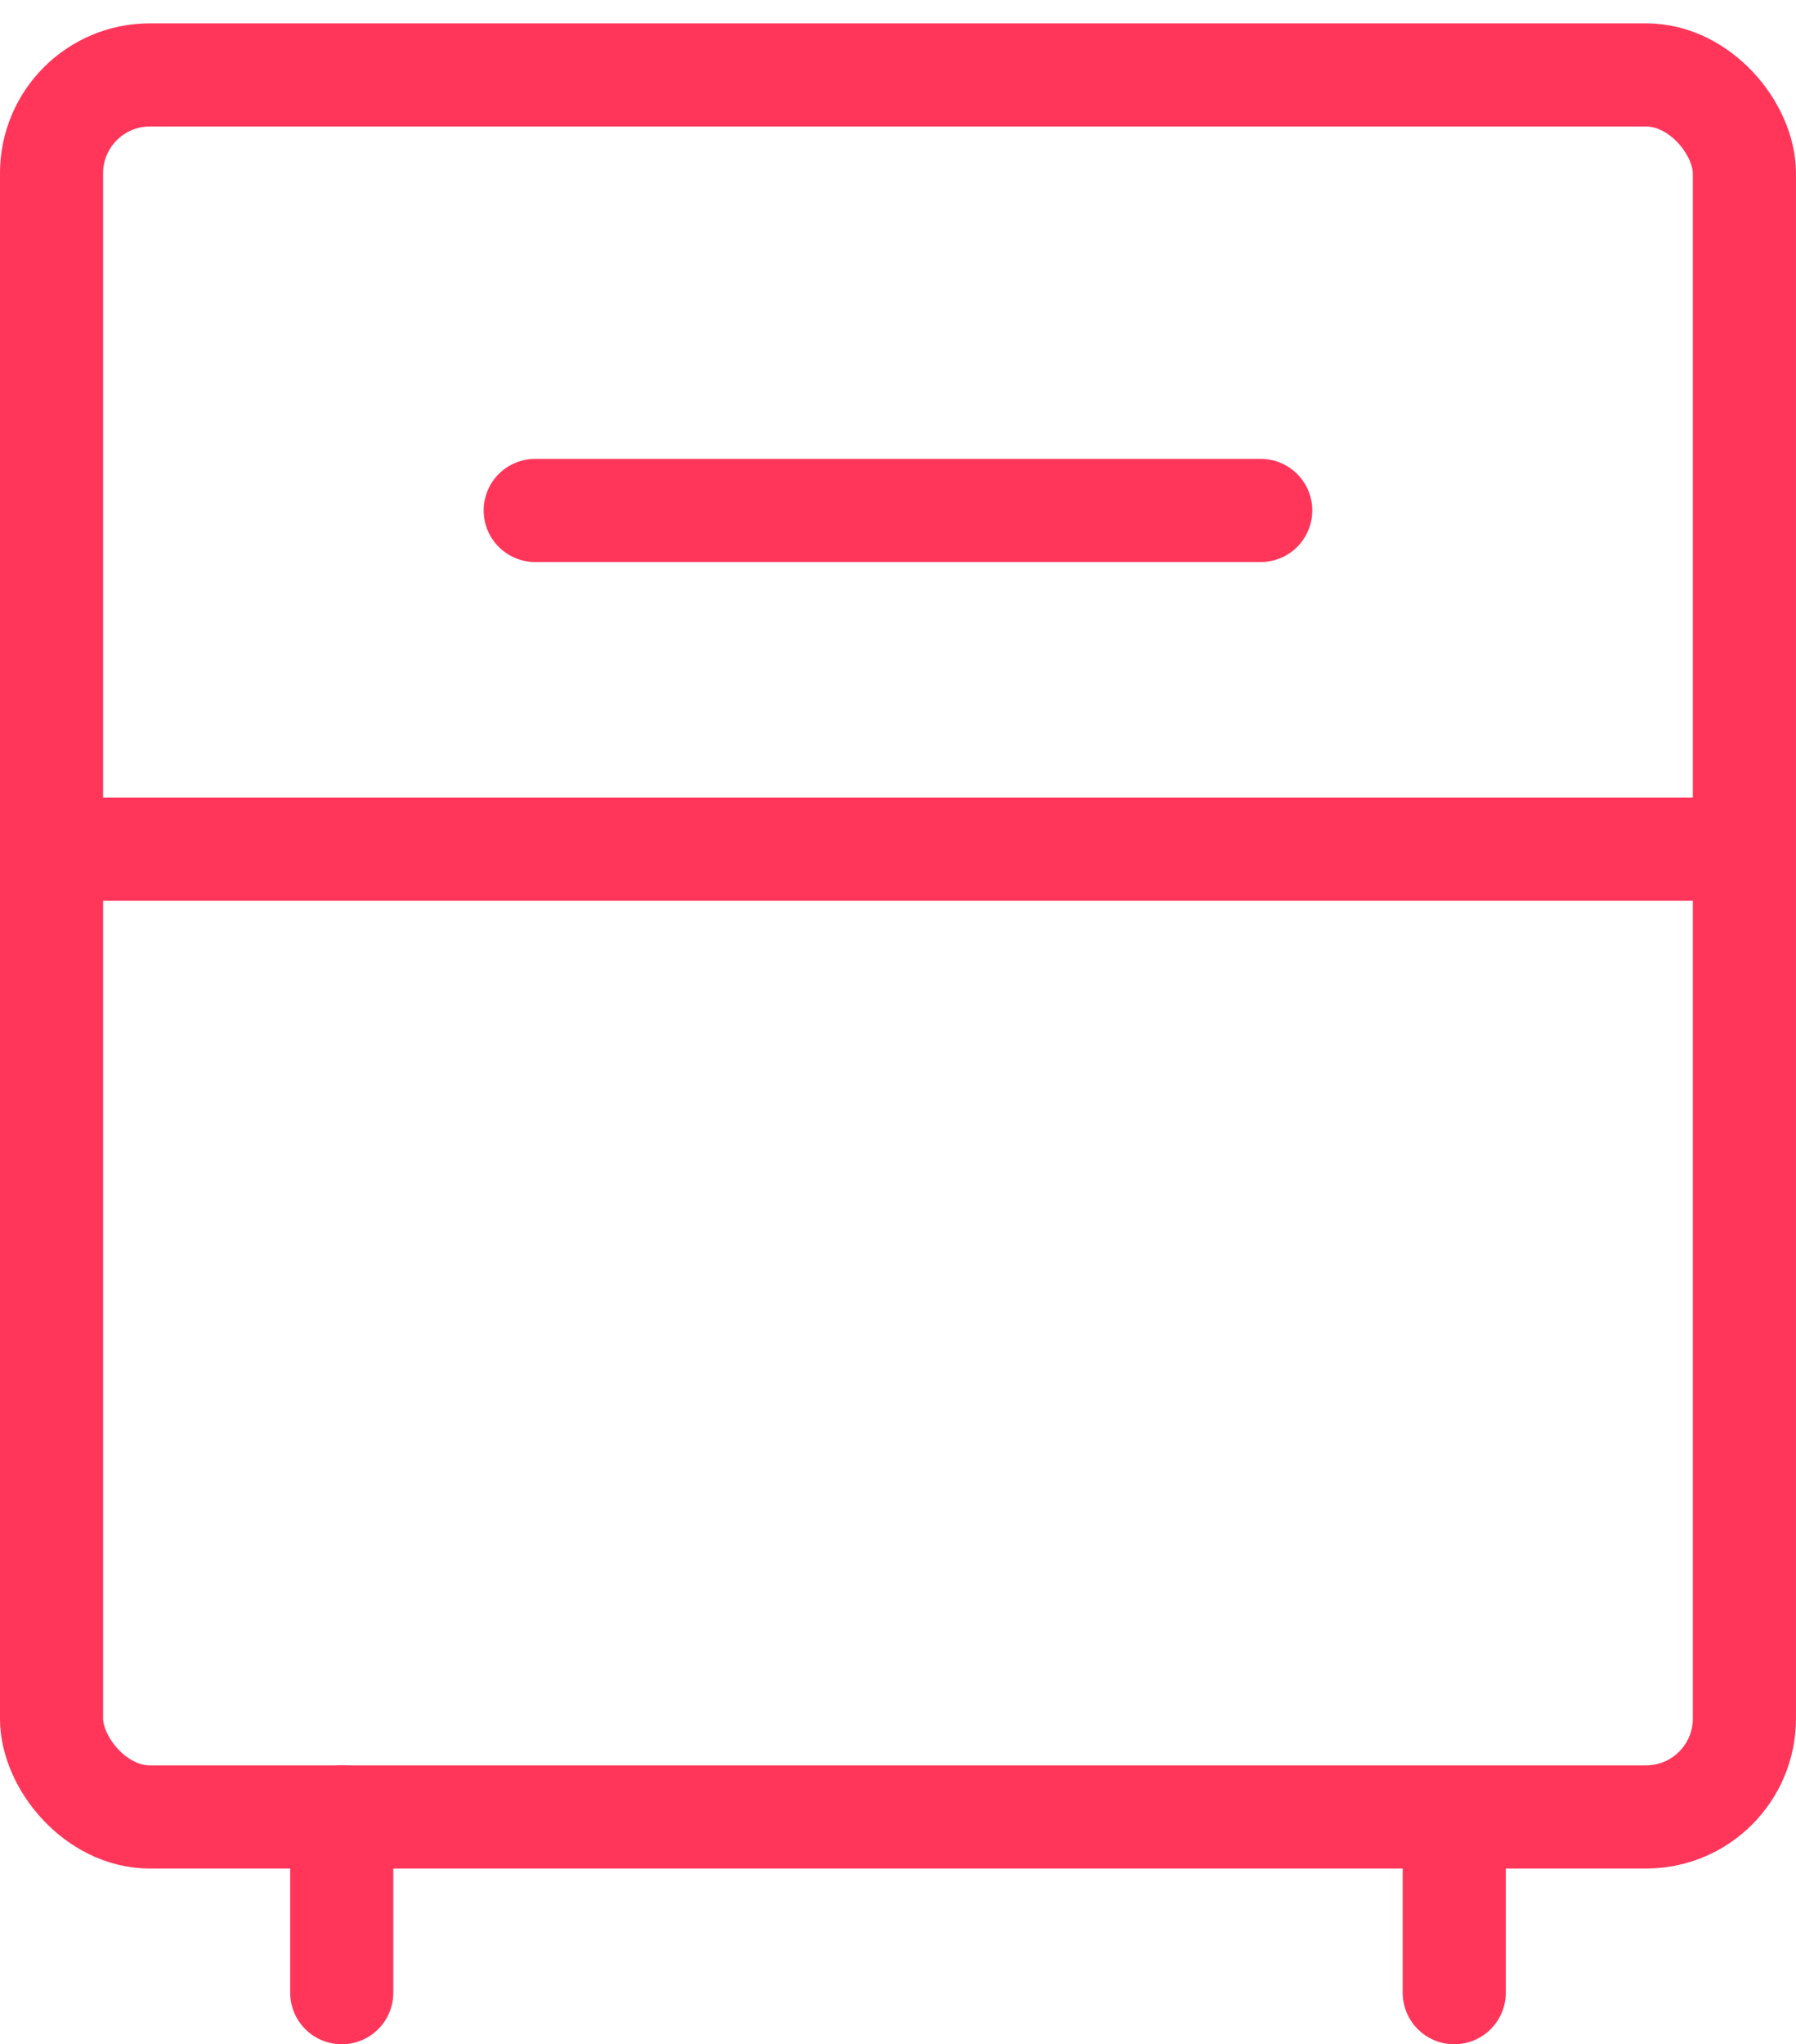
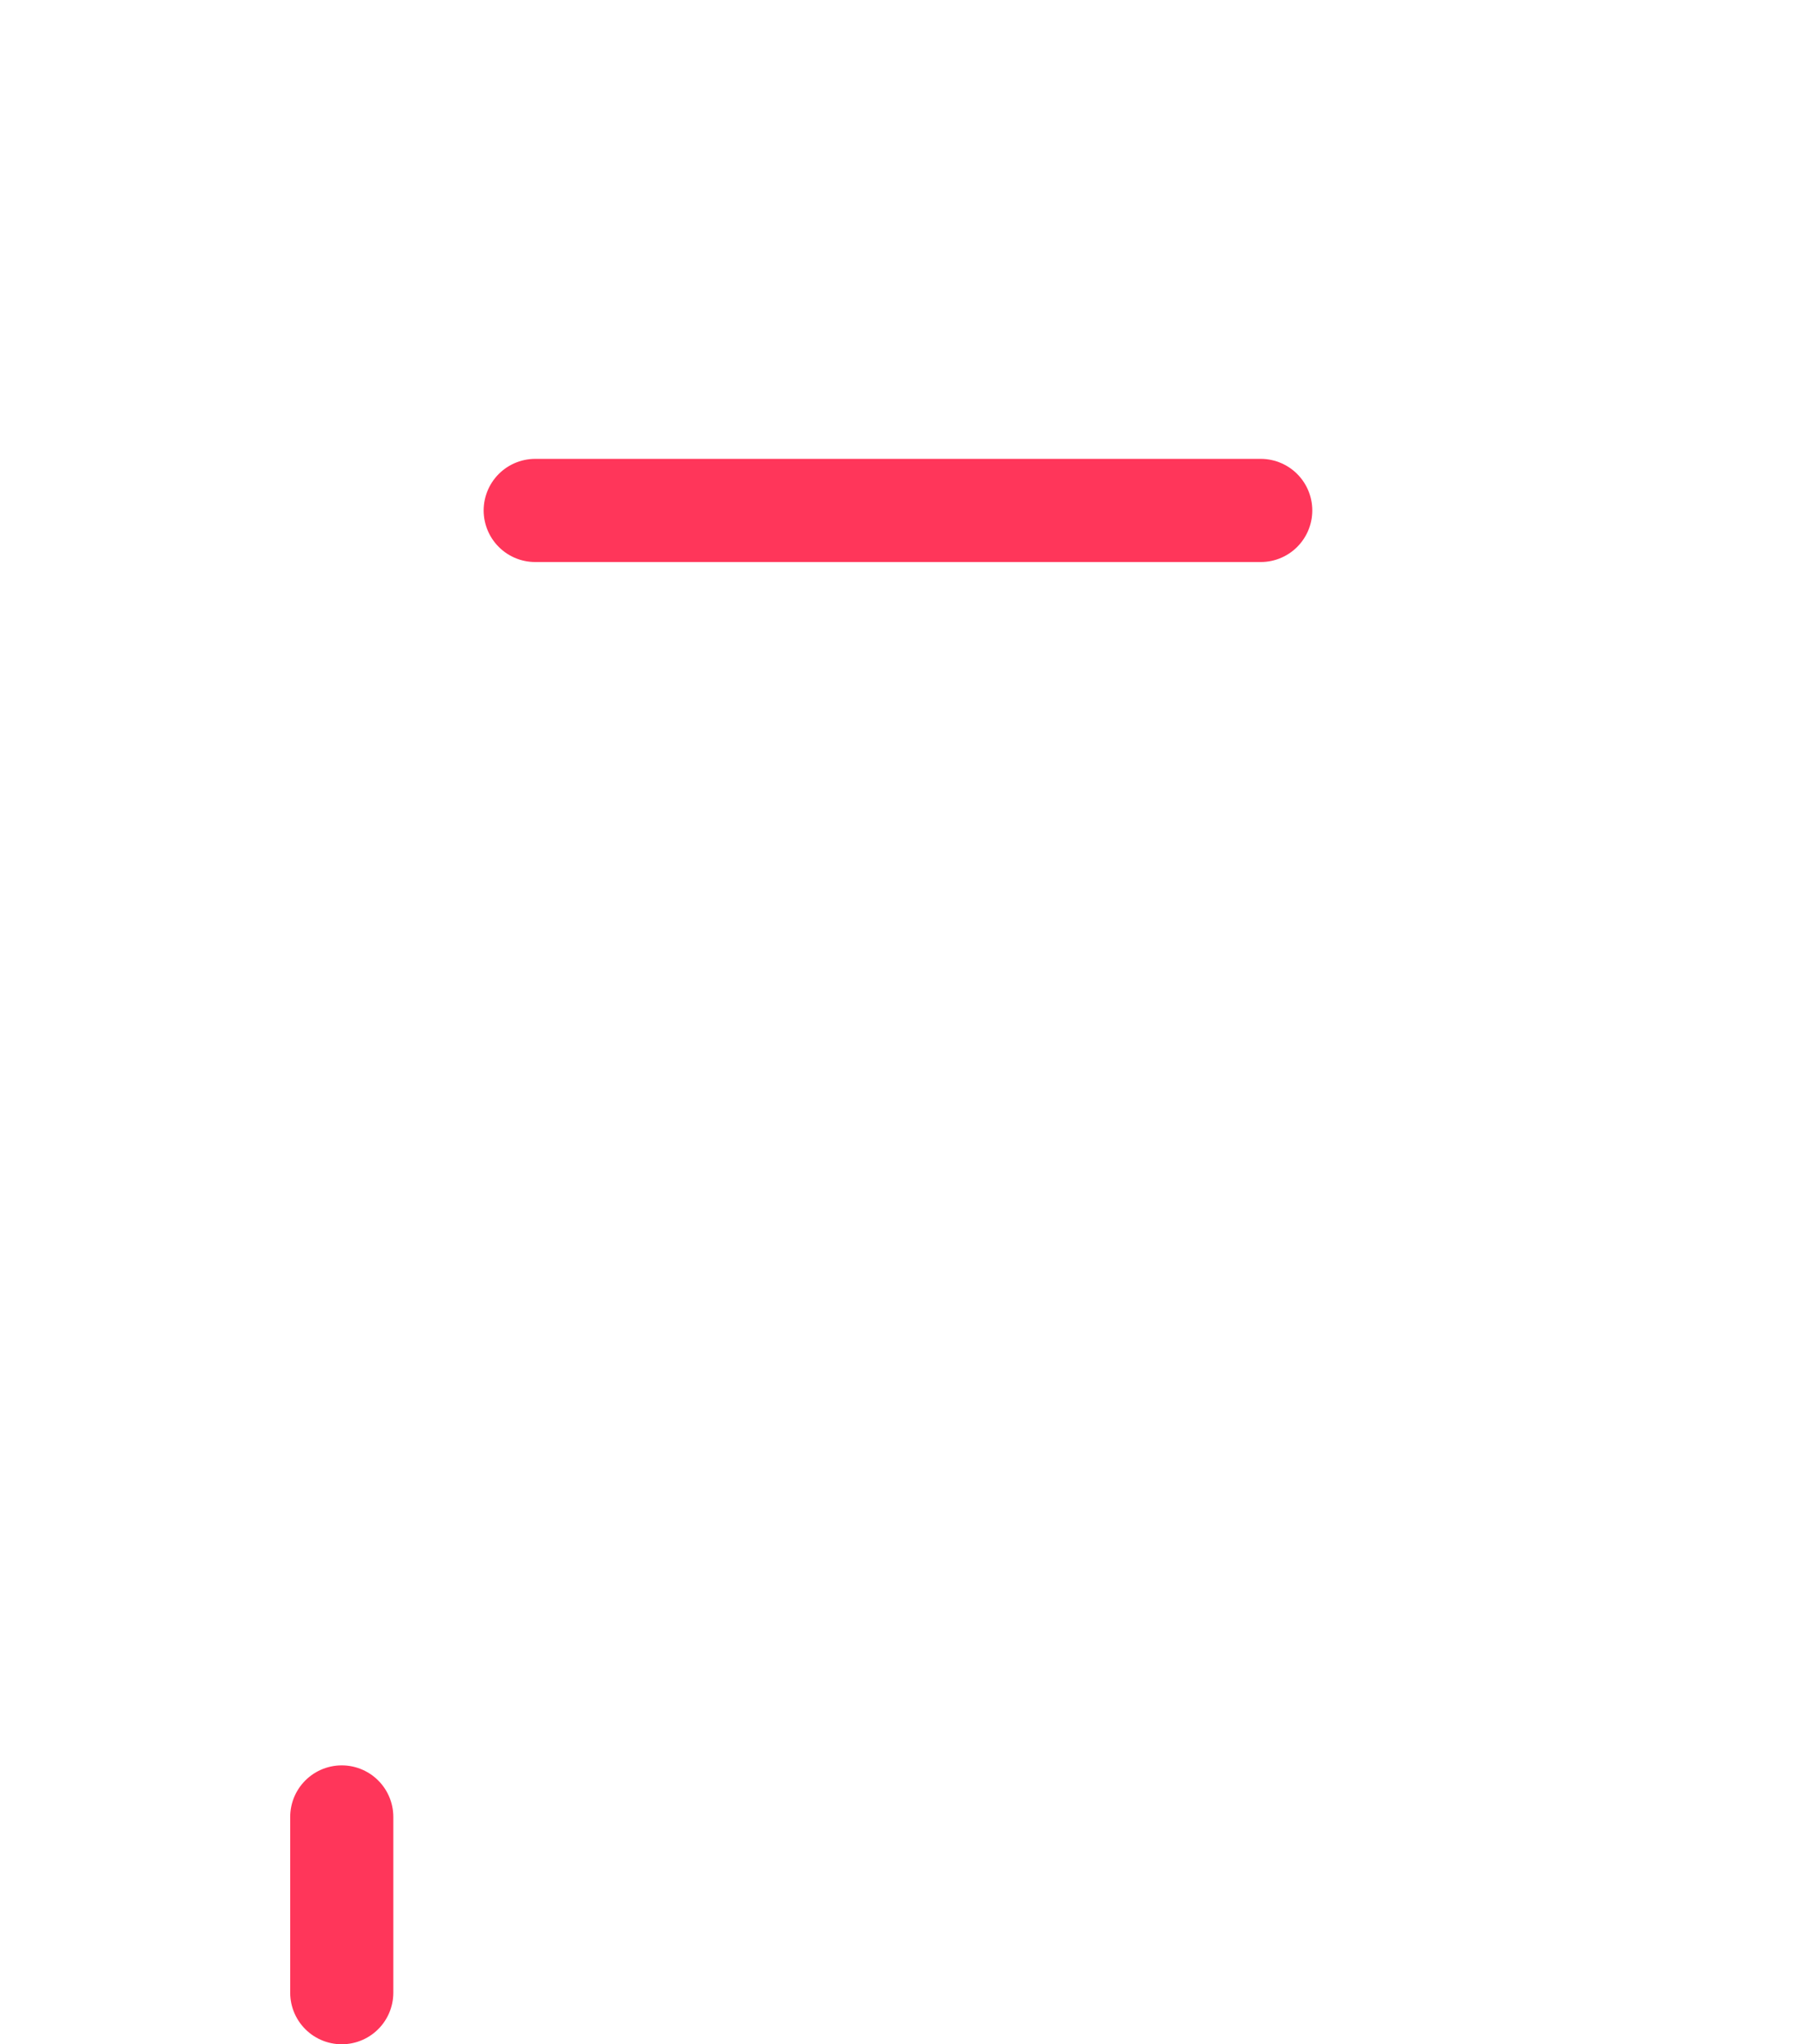
<svg xmlns="http://www.w3.org/2000/svg" width="26.523" height="30.177">
  <defs>
    <clipPath id="a" />
  </defs>
  <g data-name="Group 19539">
    <g data-name="Group 19536">
      <g data-name="Group 19535">
        <g data-name="Group 19534" clip-path="url(#a)" fill="#e73b60" stroke="#e73b60" stroke-linecap="round" stroke-linejoin="round" stroke-width="2" transform="translate(9.731)">
-           <path data-name="Path 1769" d="M70.216 2.7a.693.693 0 01.69.69v24.643a.69.69 0 01-.69.69h0m-67.8 0a.693.693 0 01-.69-.69V3.391a.693.693 0 01.69-.69m.69 1.38v23.262m0 0" />
          <path data-name="Path 1770" d="M4.272 30.526c-.379 0-.689.38-.689 0v-2.065a.69.69 0 111.379 0v2.065c0 .383-.307 0-.69 0zM69.497 2.7a.693.693 0 01.69.69V14.2a.69.69 0 01-.69.69h0m-67.8 0a.693.693 0 01-.69-.69V3.391a.693.693 0 01.69-.69m.69 1.38v9.427m0 0" />
        </g>
      </g>
    </g>
    <g data-name="Group 19537">
-       <rect data-name="Rectangle 1456" width="25" height="25.715" rx="1.452" fill="none" stroke="#ff365a" stroke-linecap="round" stroke-linejoin="round" stroke-width="1.523" transform="translate(.761 1.106)" />
-     </g>
-     <path data-name="Line 637" fill="none" stroke="#ff365a" stroke-linecap="round" stroke-linejoin="round" stroke-width="1.523" d="M25.271 12.535H1.25" />
+       </g>
    <path data-name="Line 638" fill="none" stroke="#ff365a" stroke-linecap="round" stroke-linejoin="round" stroke-width="1.523" d="M7.904 7.535h10.714" />
    <g data-name="Group 19538" fill="none" stroke="#ff365a" stroke-linecap="round" stroke-linejoin="round" stroke-width="1.523">
      <path data-name="Line 639" d="M5.047 26.821v2.594" />
-       <path data-name="Line 640" d="M21.476 27.178v2.237" />
    </g>
  </g>
</svg>